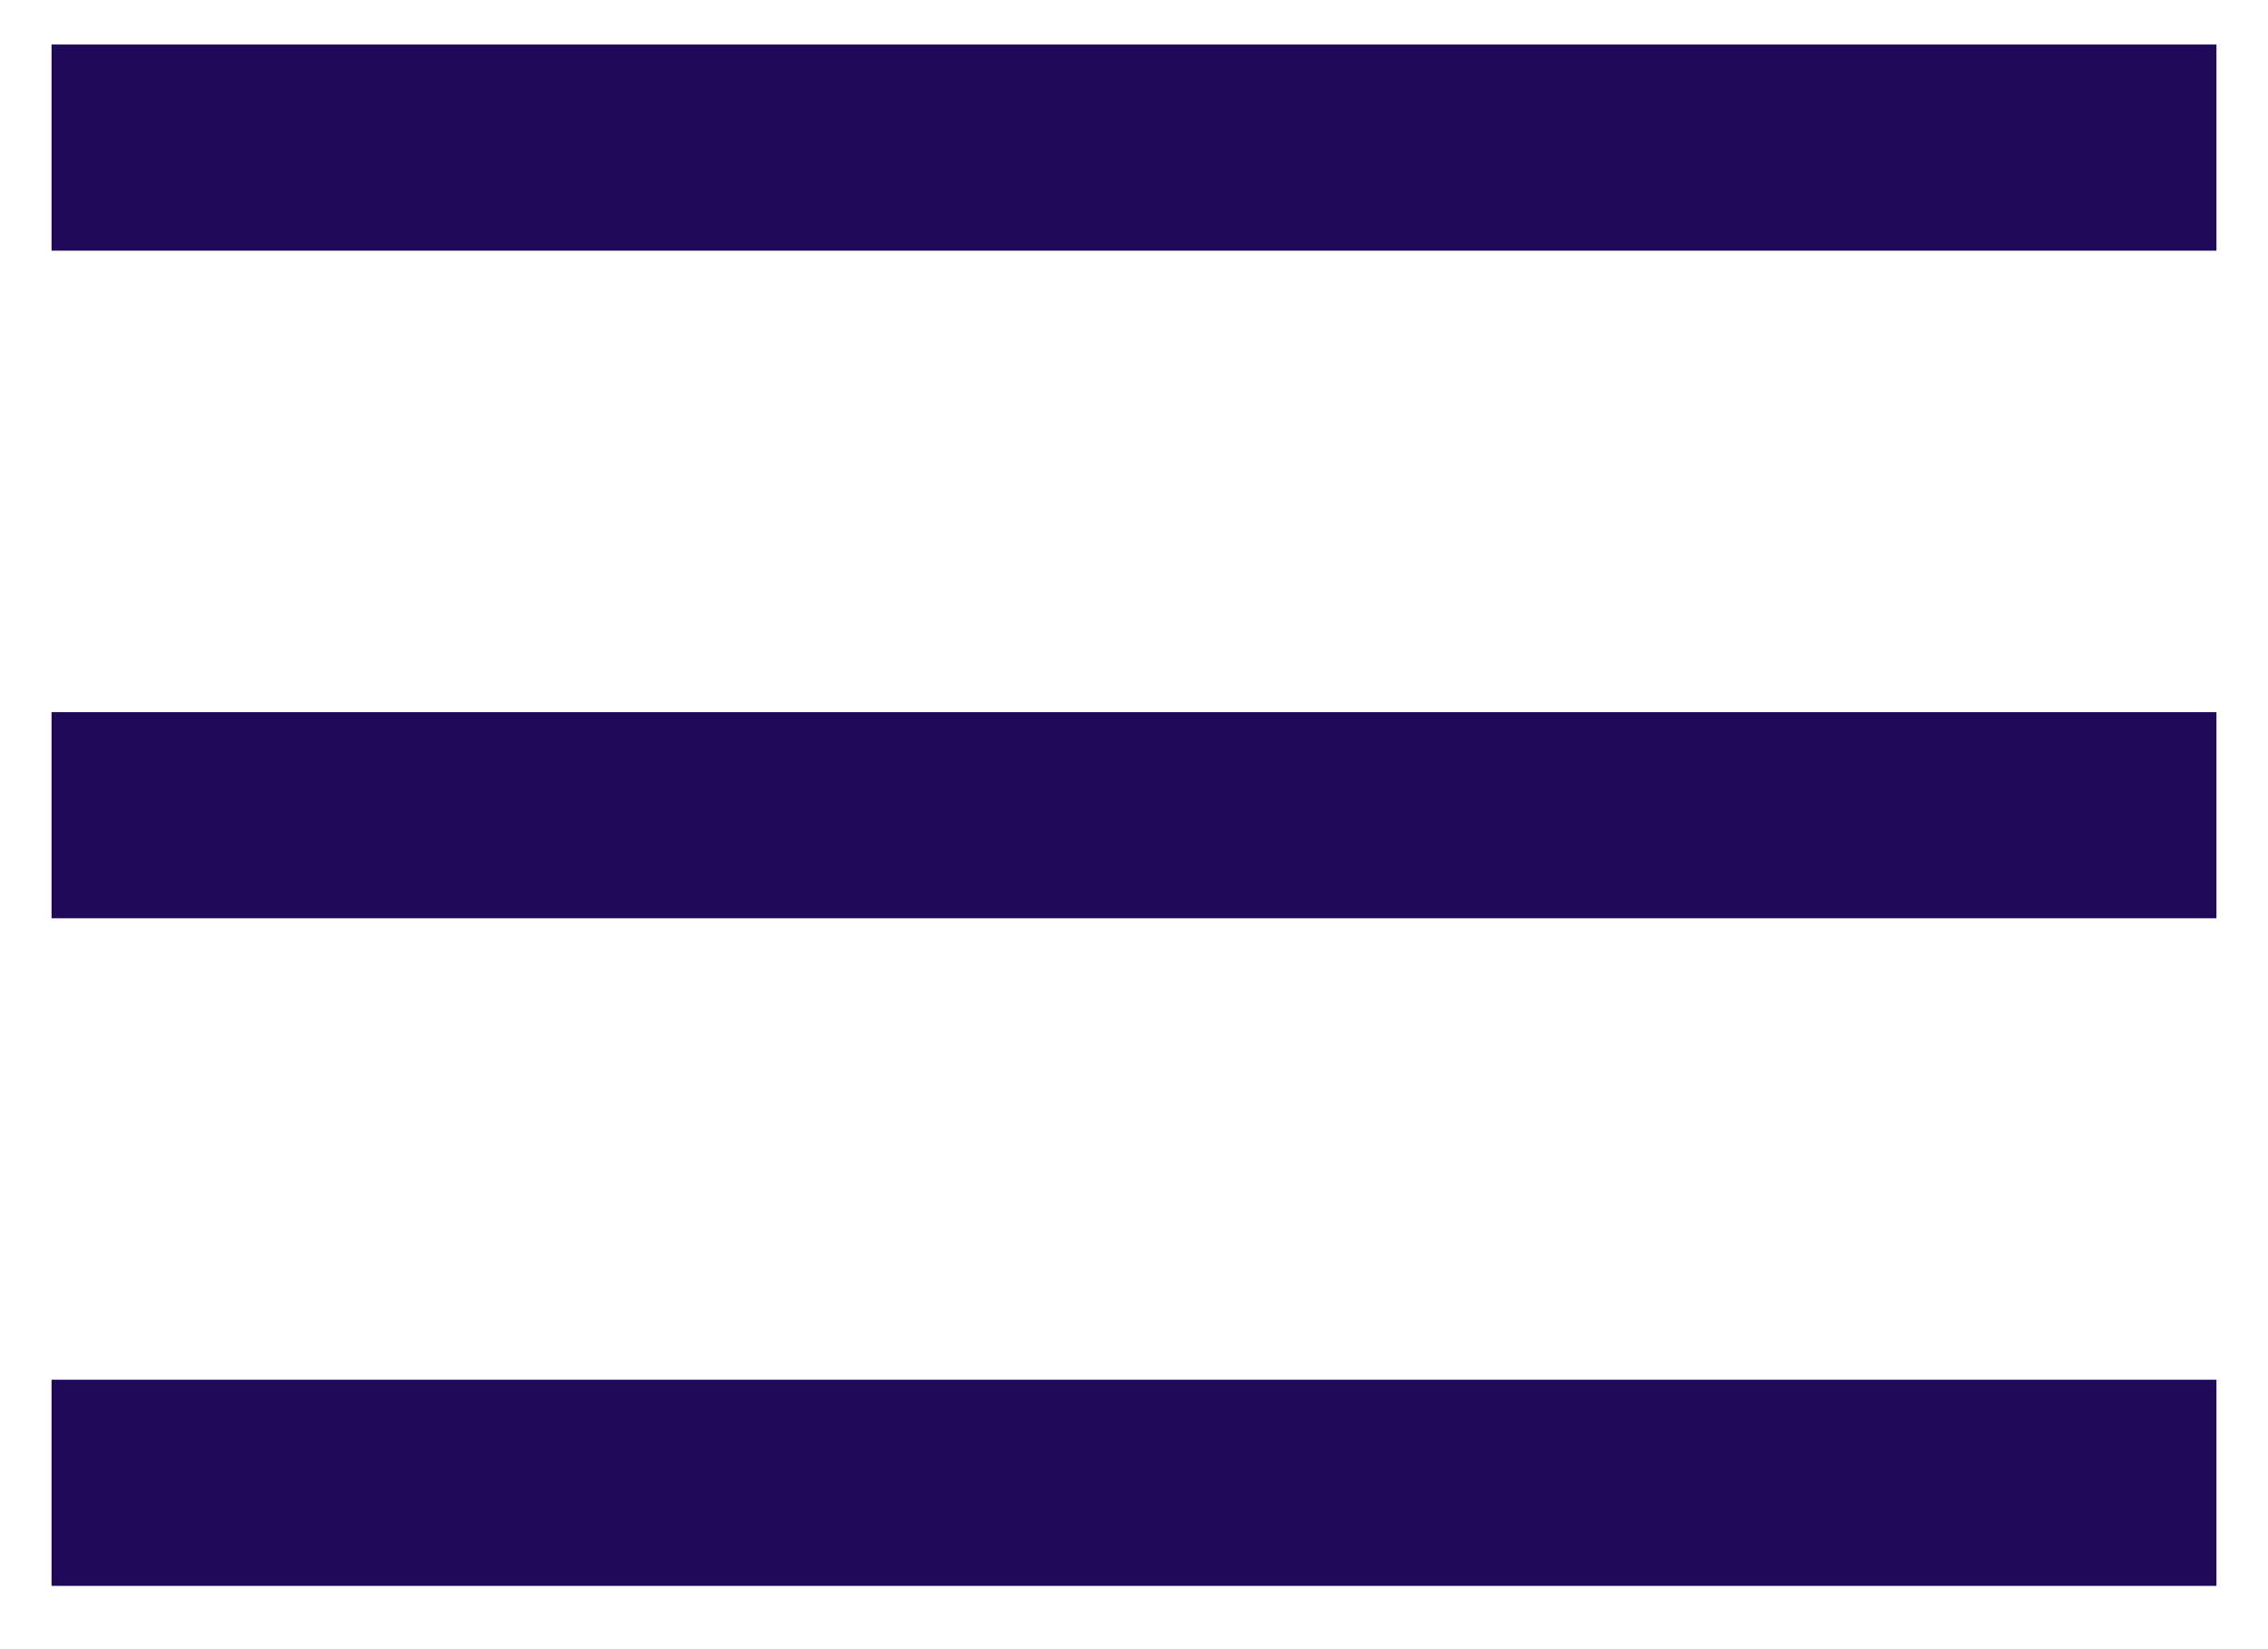
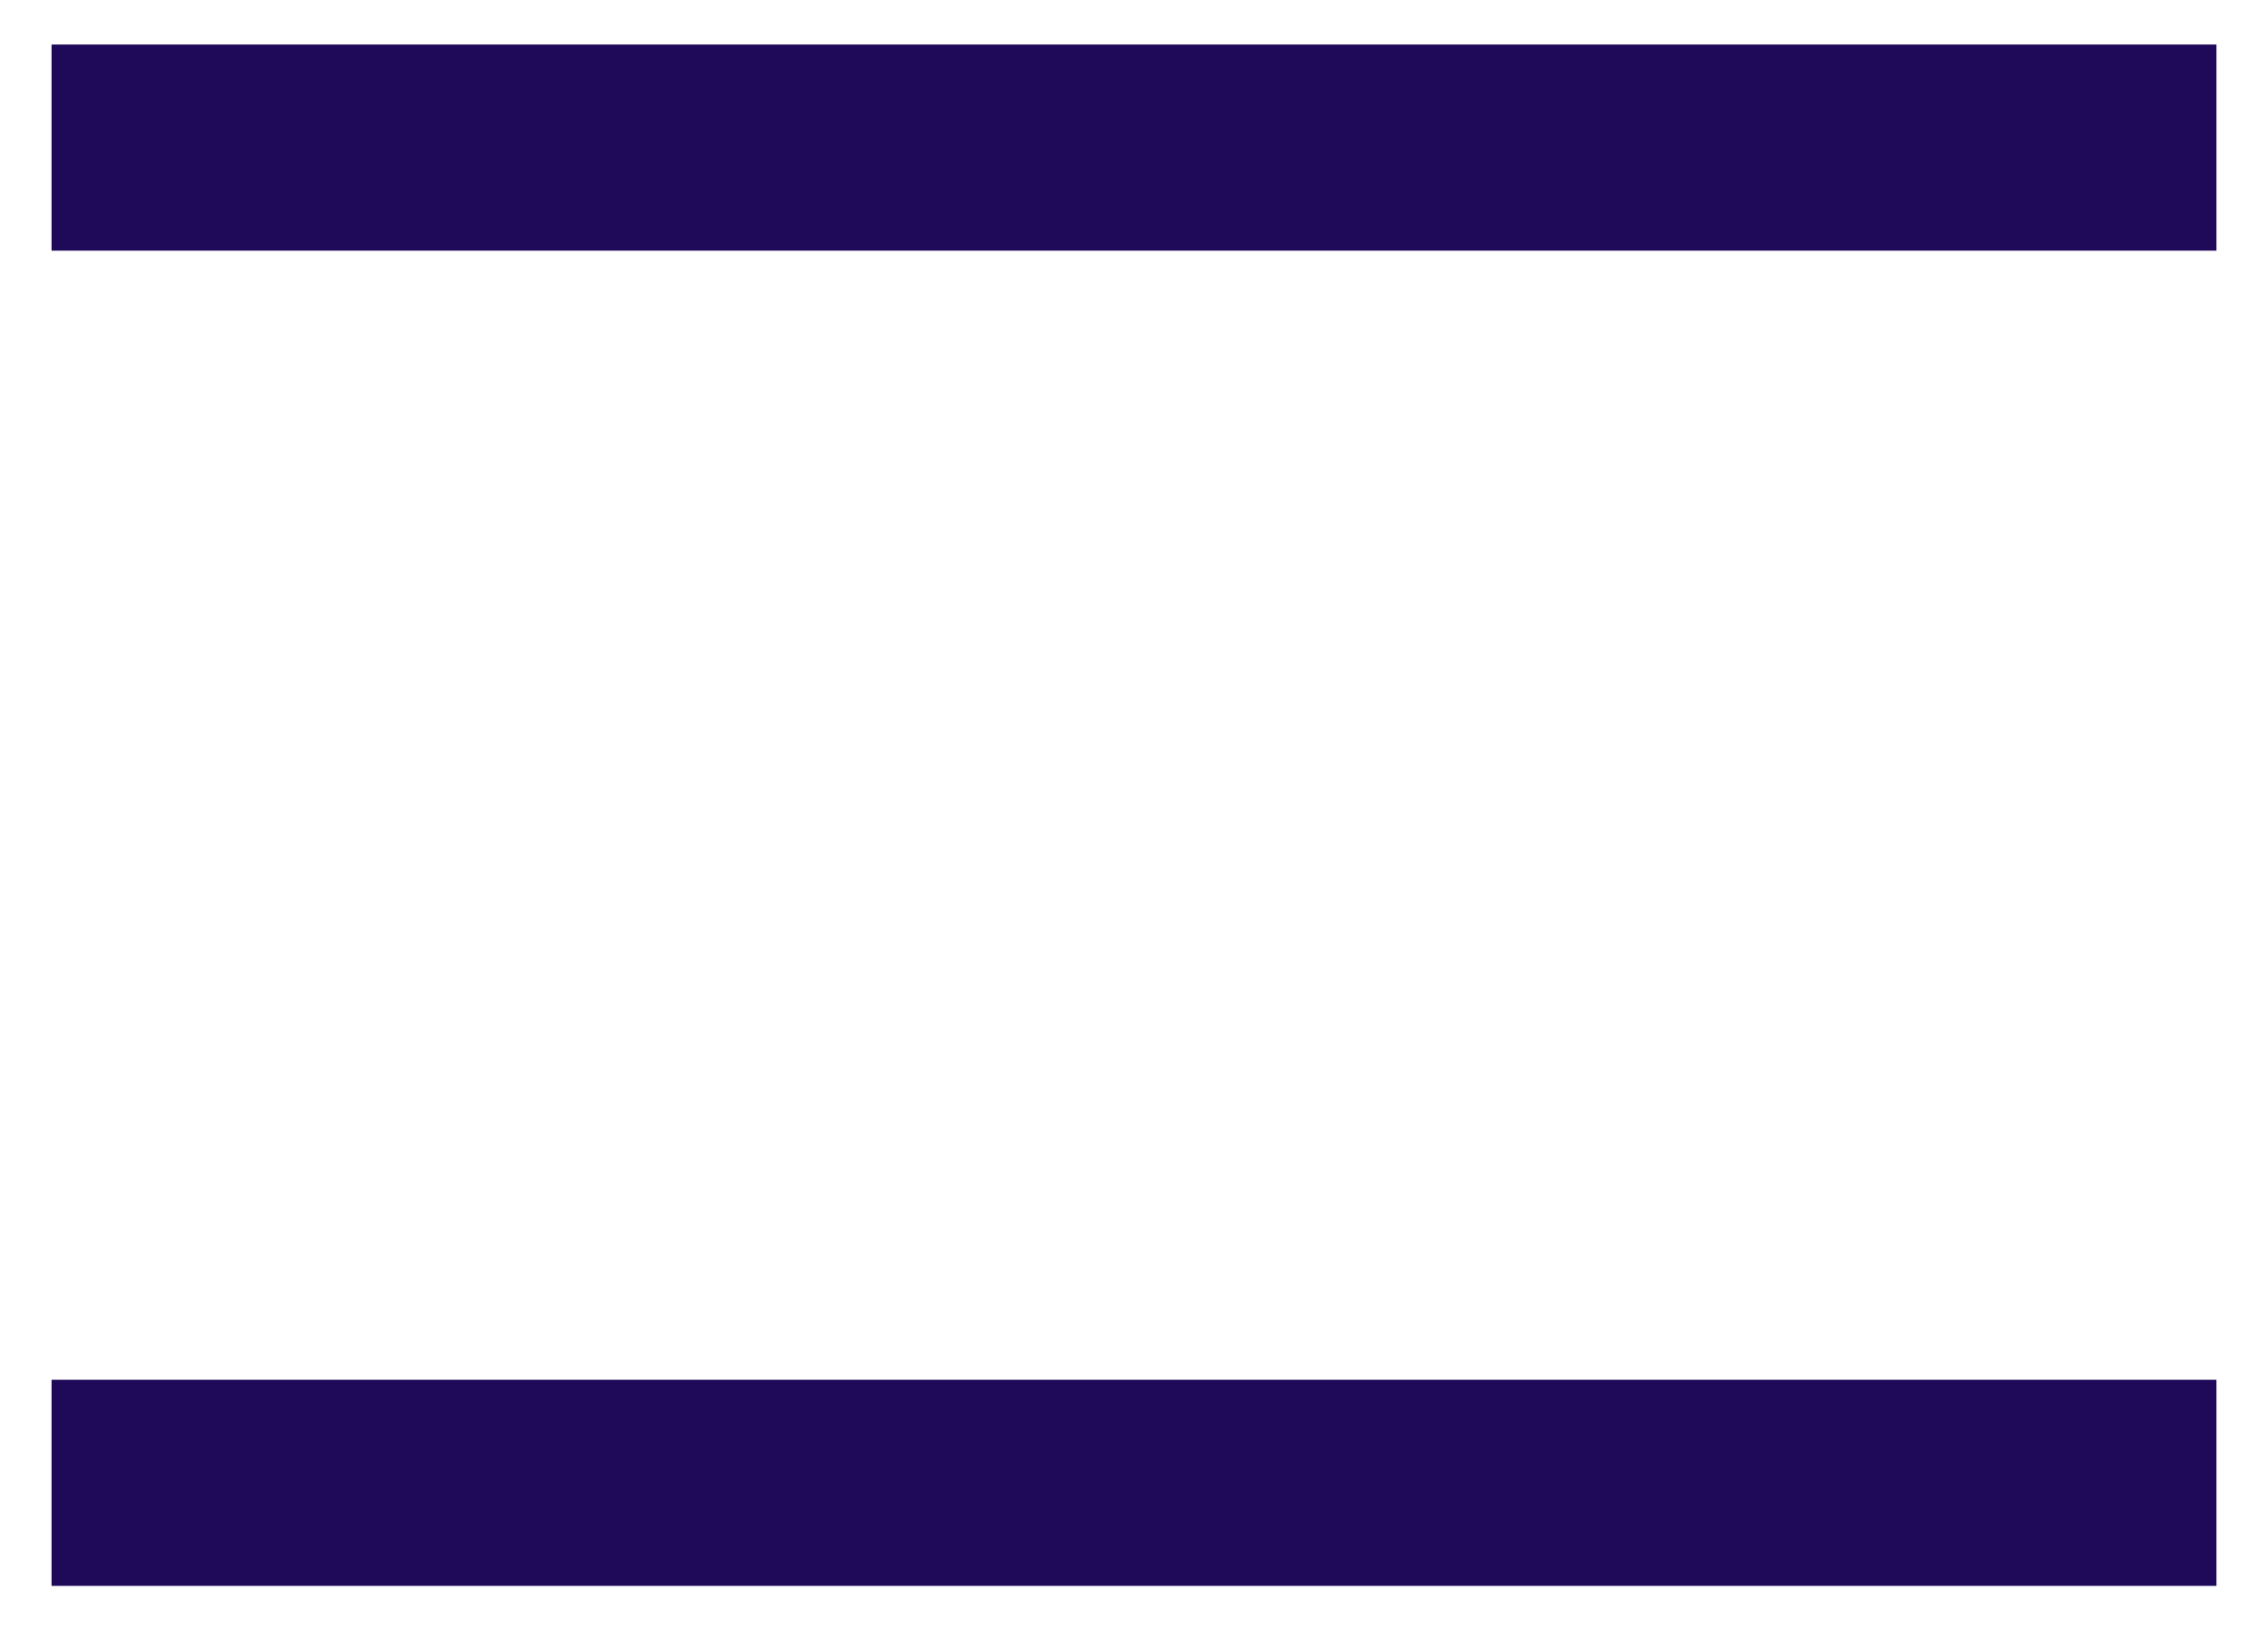
<svg xmlns="http://www.w3.org/2000/svg" width="22" height="16" viewBox="0 0 22 16">
  <g stroke="#1e0a59" stroke-width="2" fill="none" fill-rule="evenodd" stroke-linecap="square">
-     <path d="M1.5 1.432h19M1.5 7.909h19M1.5 14.386h19" />
+     <path d="M1.5 1.432h19M1.5 7.909M1.5 14.386h19" />
  </g>
</svg>